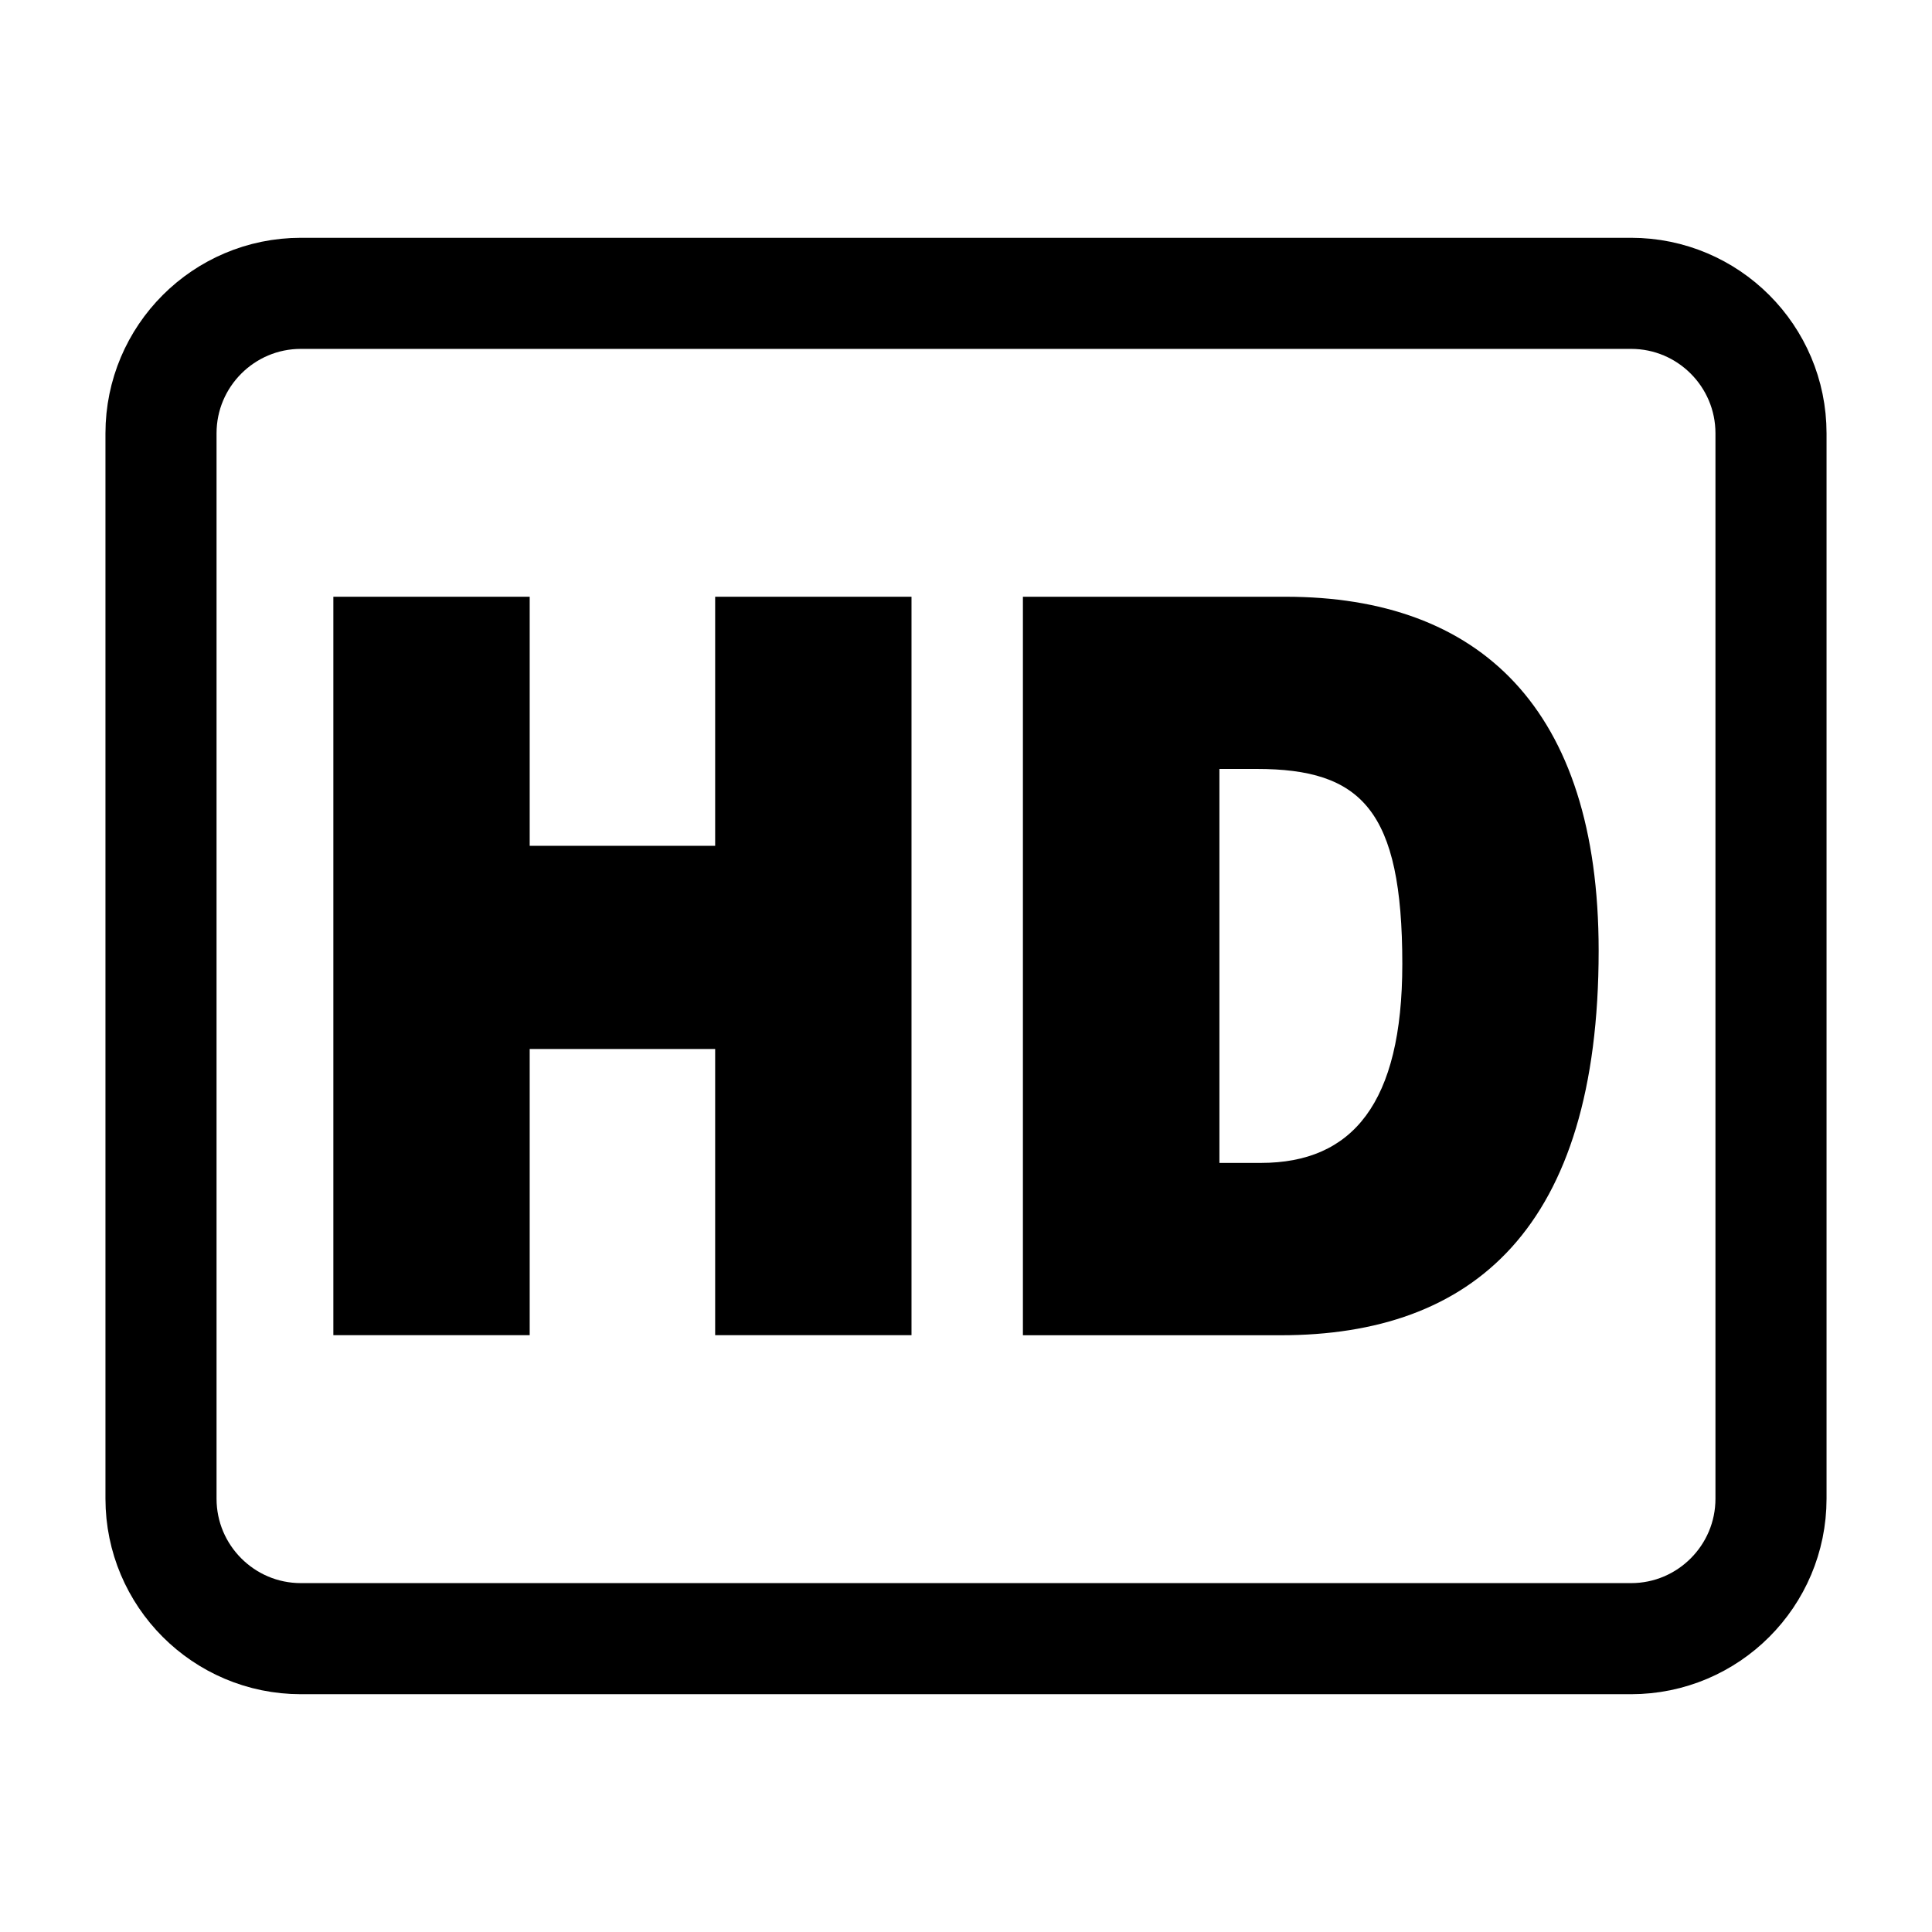
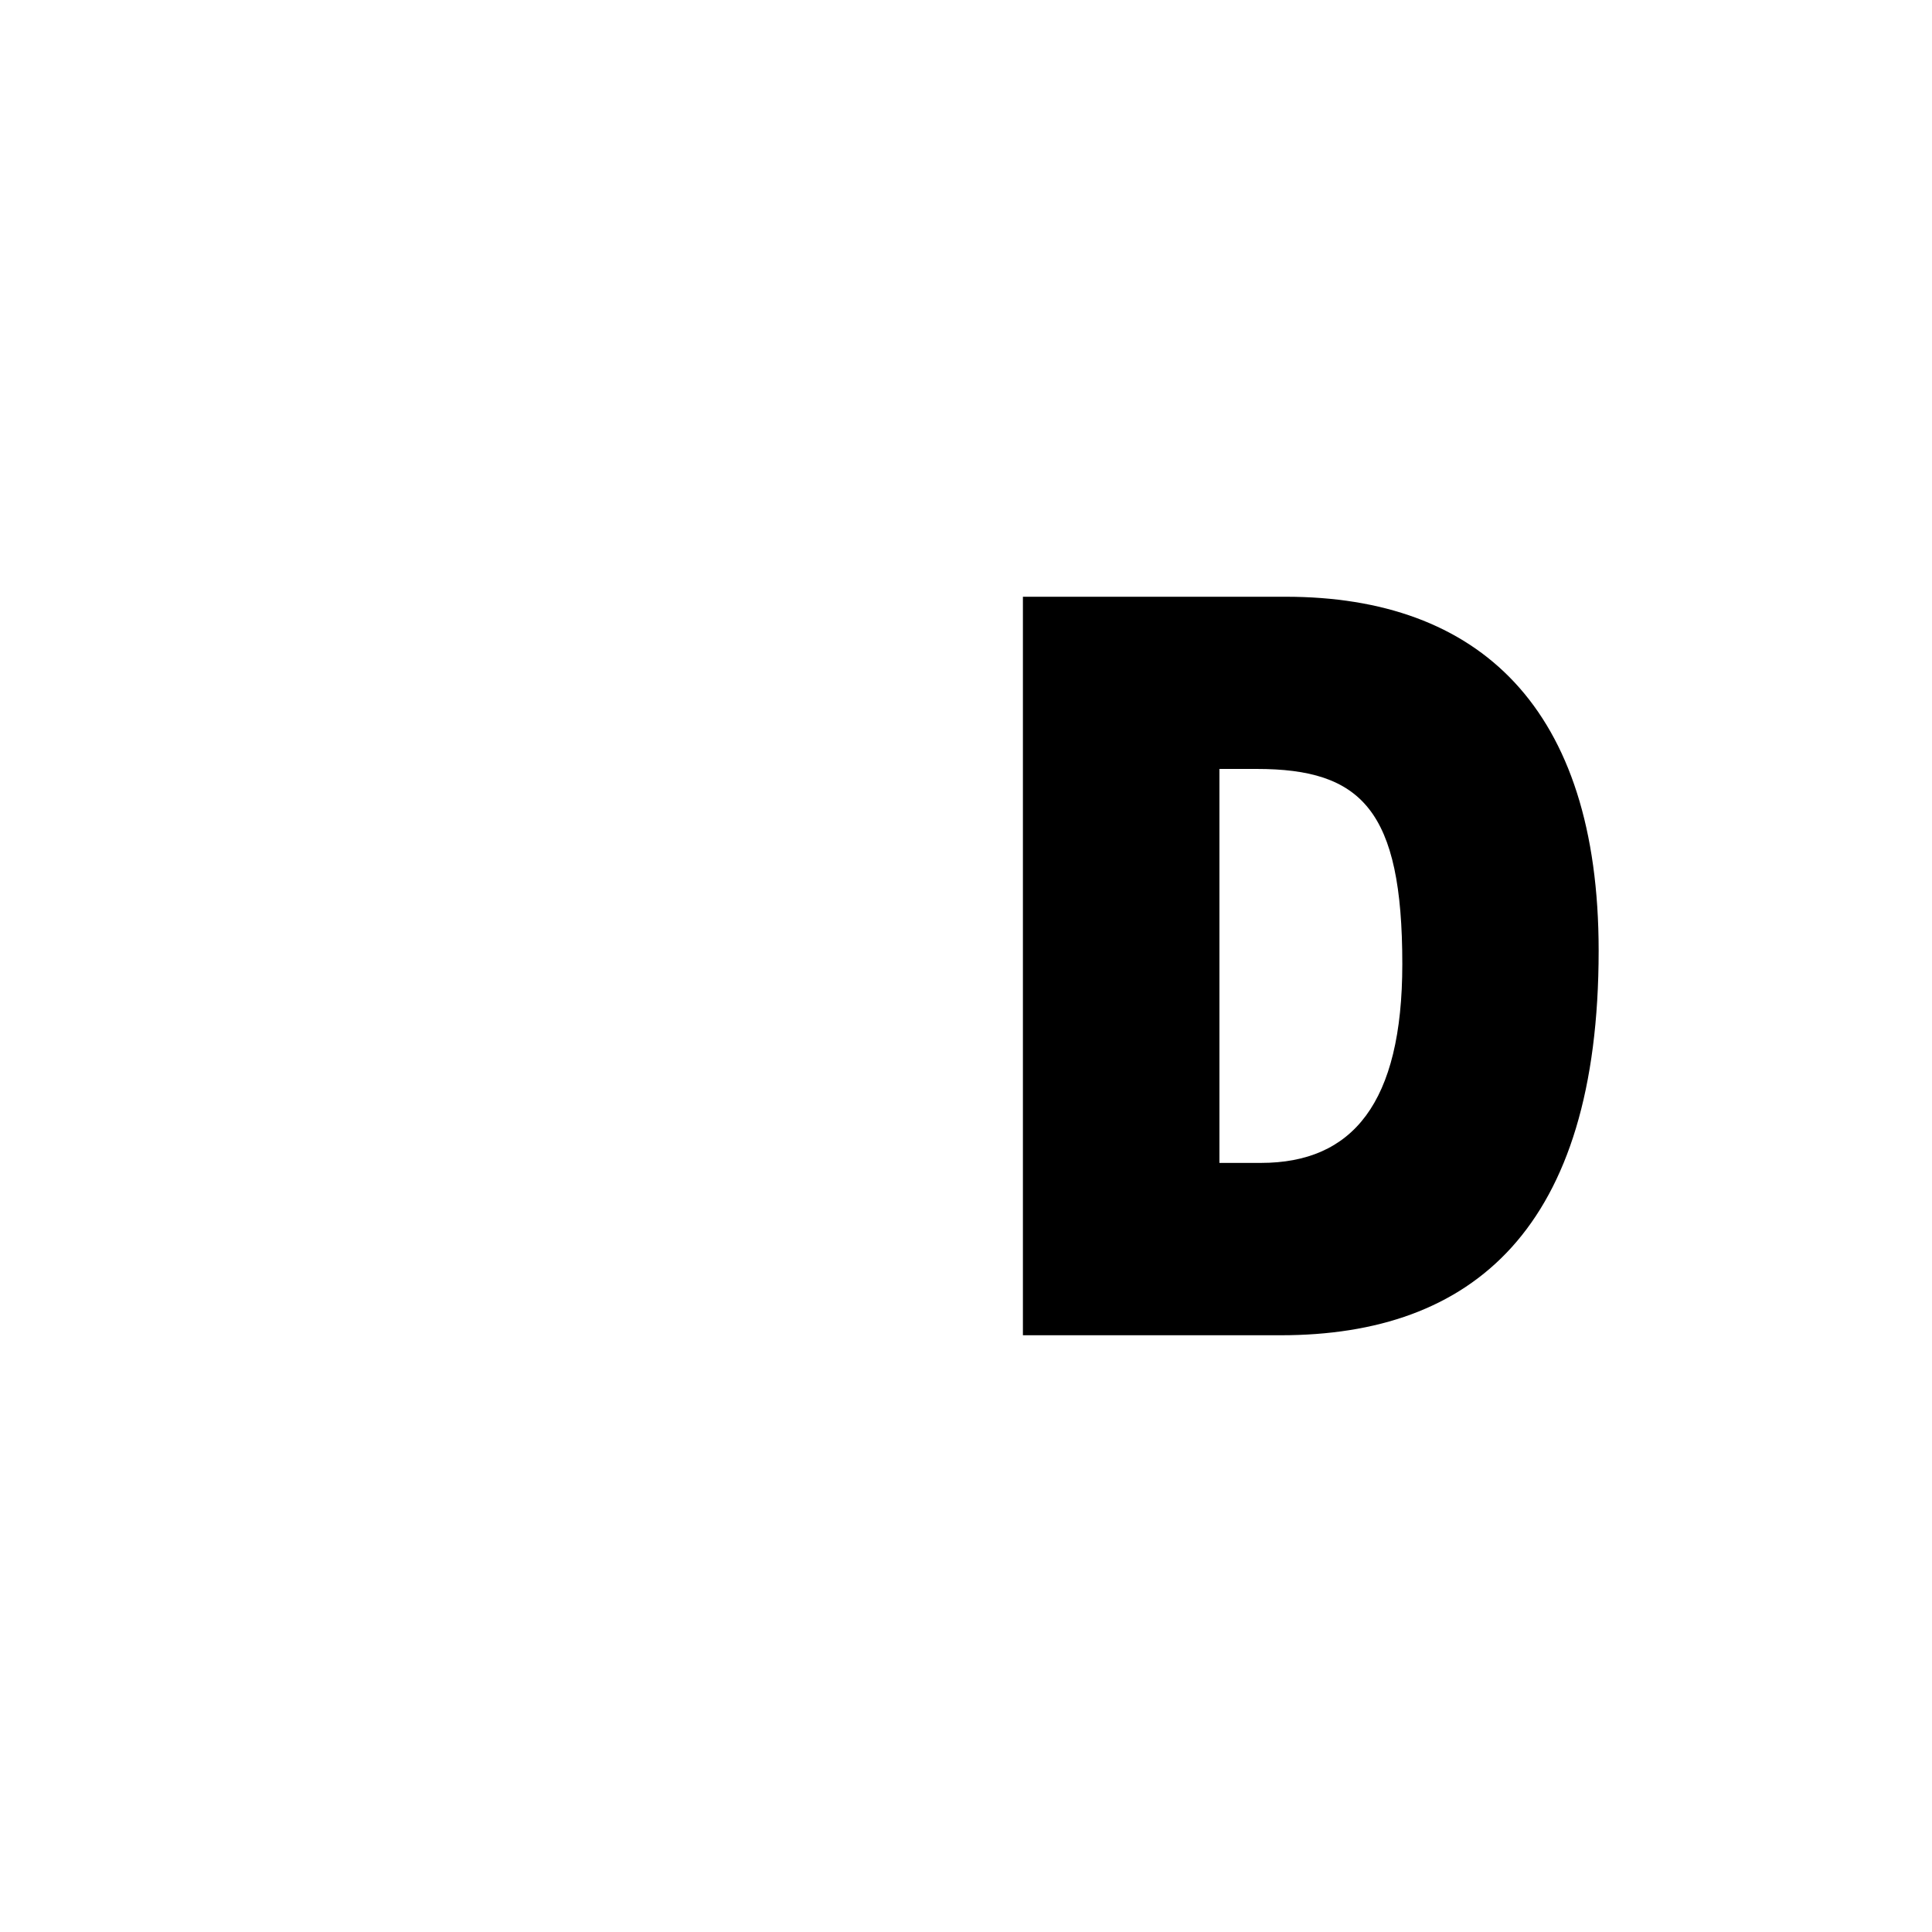
<svg xmlns="http://www.w3.org/2000/svg" width="100%" height="100%" viewBox="0 0 24 24" version="1.1" xml:space="preserve" style="fill-rule:evenodd;clip-rule:evenodd;stroke-linecap:round;stroke-linejoin:round;stroke-miterlimit:1.5;">
  <g>
    <g>
-       <path d="M22,5.383C22,4.423 21.221,3.644 20.262,3.644L3.738,3.644C2.779,3.644 2,4.423 2,5.383L2,18.617C2,19.577 2.779,20.356 3.738,20.356L20.262,20.356C21.221,20.356 22,19.577 22,18.617L22,5.383Z" style="fill:none;stroke:black;stroke-width:1.38px;" />
      <g>
        <path d="M15.972,7.413L12.707,7.413L12.707,16.587L15.91,16.587C18.298,16.587 19.859,15.261 19.859,11.809C19.859,8.788 18.371,7.413 15.972,7.413ZM15.664,14.446L15.148,14.446L15.148,9.552L15.61,9.552C16.914,9.552 17.42,10.062 17.42,11.975C17.42,13.707 16.799,14.446 15.664,14.446Z" style="fill-rule:nonzero;" />
-         <path d="M8.884,10.507L6.58,10.507L6.58,7.413L4.141,7.413L4.141,16.586L6.58,16.586L6.58,13.031L8.884,13.031L8.884,16.586L11.323,16.586L11.323,7.413L8.884,7.413L8.884,10.507Z" style="fill-rule:nonzero;" />
      </g>
    </g>
  </g>
</svg>